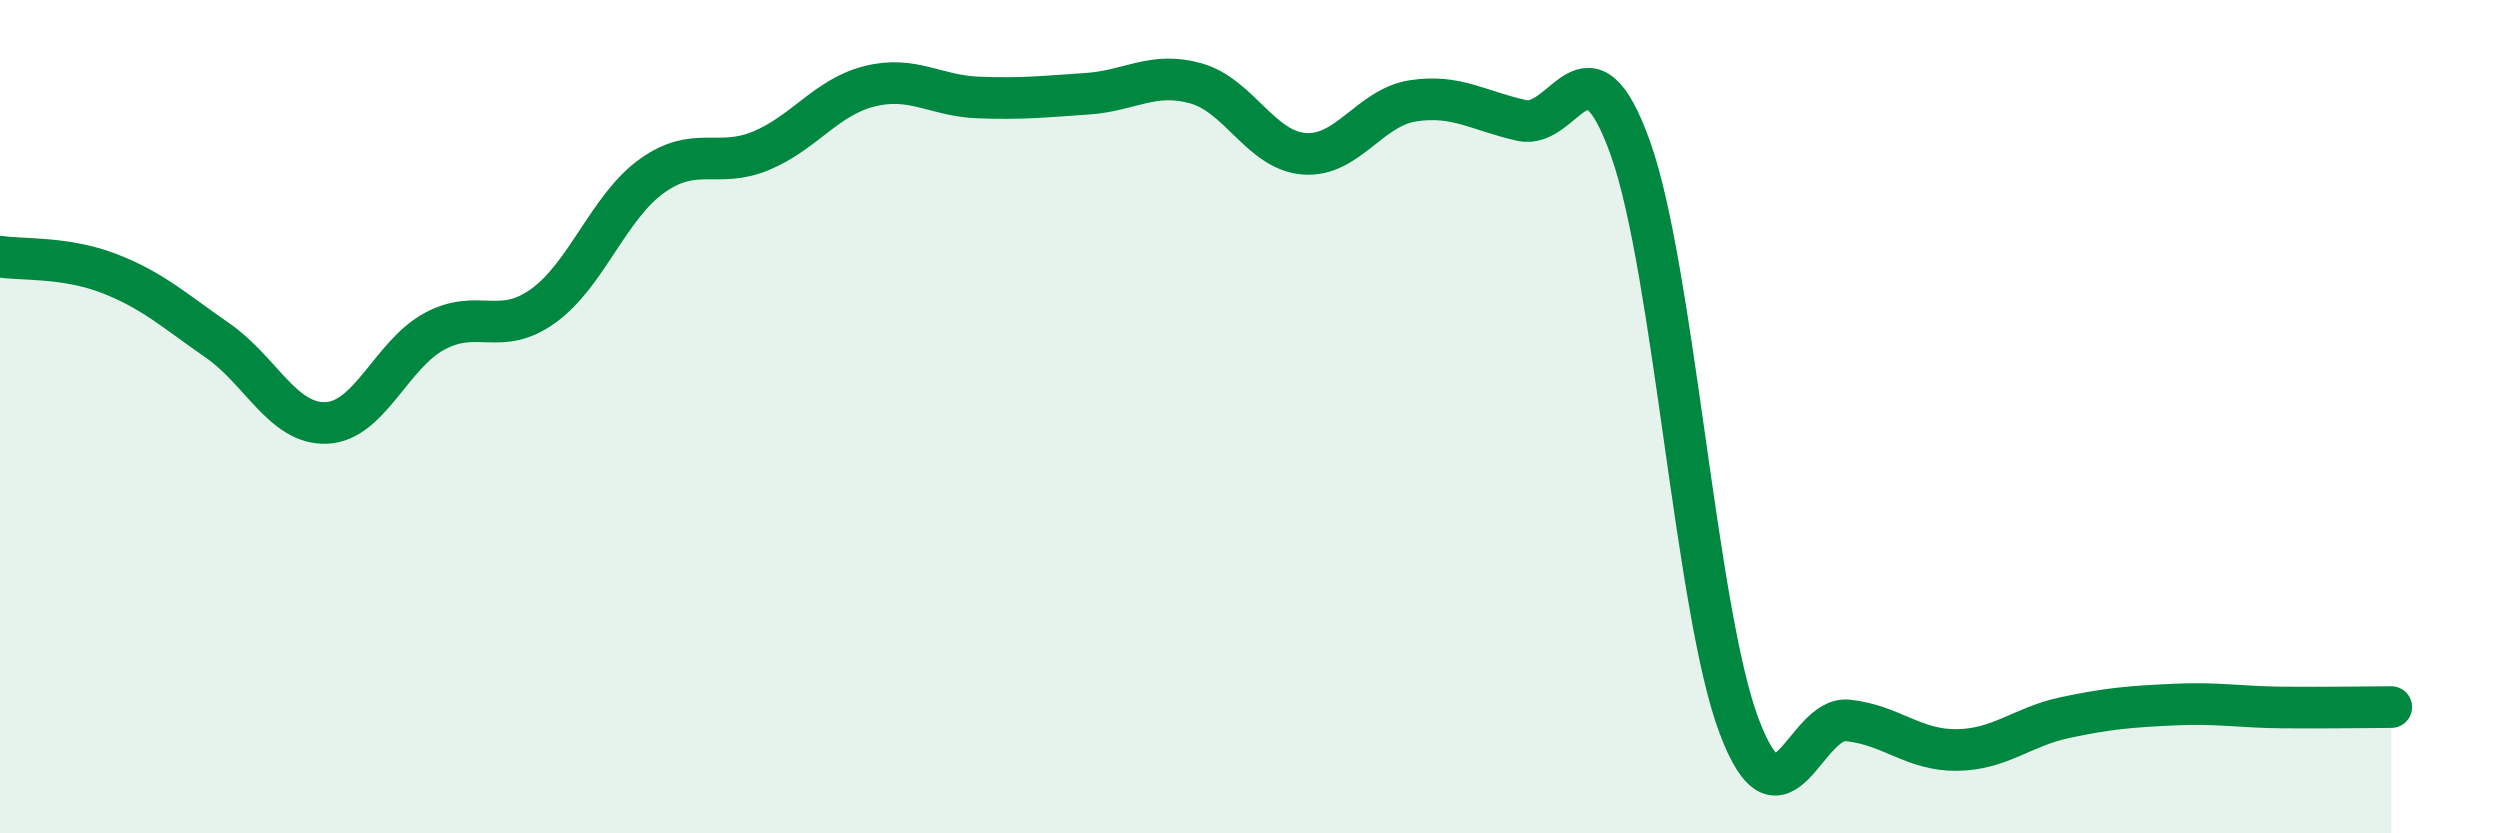
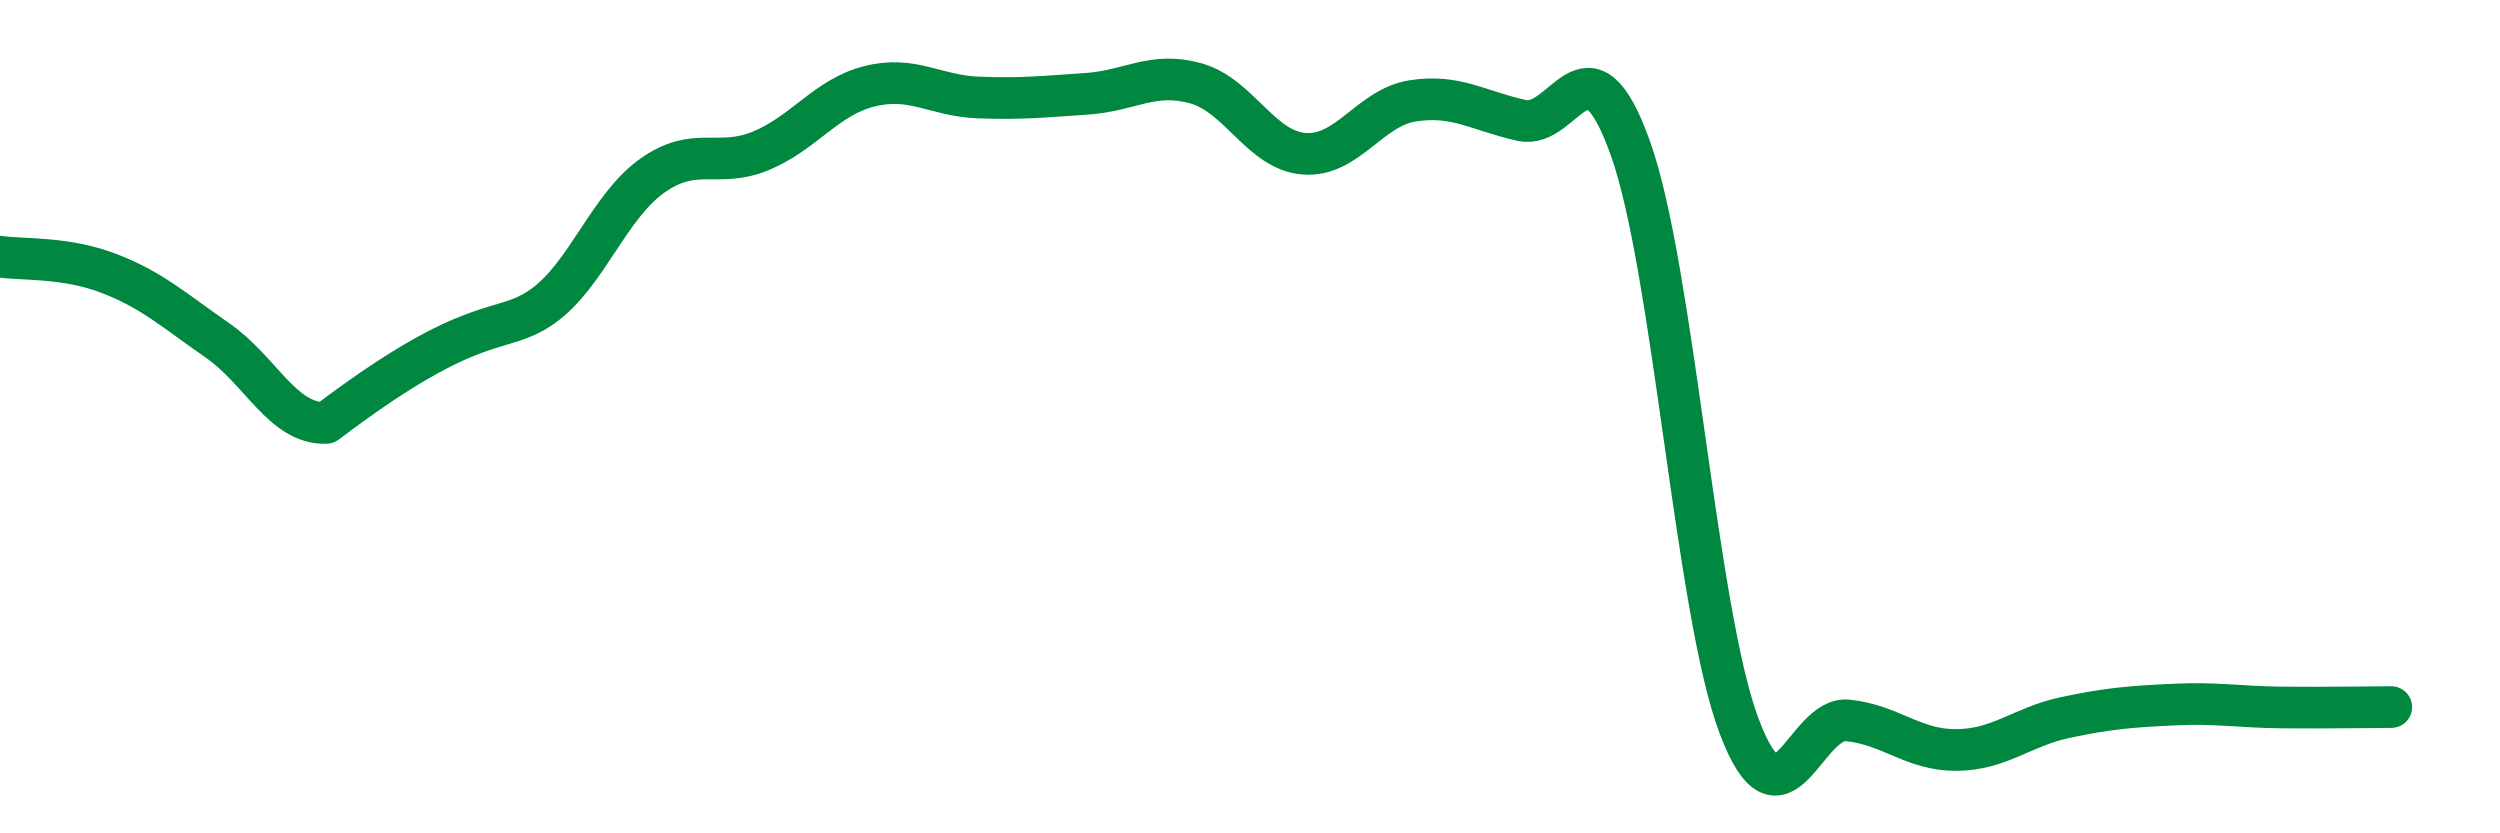
<svg xmlns="http://www.w3.org/2000/svg" width="60" height="20" viewBox="0 0 60 20">
-   <path d="M 0,6.16 C 0.52,6.24 1.57,6.16 2.61,6.56 C 3.65,6.96 4.18,7.45 5.22,8.17 C 6.26,8.89 6.79,10.19 7.83,10.15 C 8.87,10.11 9.39,8.51 10.43,7.95 C 11.47,7.39 12,8.09 13.04,7.34 C 14.08,6.59 14.61,4.96 15.65,4.22 C 16.69,3.48 17.22,4.05 18.26,3.62 C 19.3,3.19 19.83,2.33 20.87,2.07 C 21.91,1.81 22.44,2.3 23.48,2.34 C 24.52,2.38 25.05,2.32 26.09,2.25 C 27.13,2.18 27.66,1.71 28.7,2 C 29.74,2.29 30.26,3.61 31.3,3.69 C 32.34,3.77 32.87,2.58 33.91,2.42 C 34.95,2.26 35.48,2.66 36.52,2.89 C 37.56,3.12 38.09,0.65 39.13,3.56 C 40.17,6.47 40.7,14.68 41.74,17.43 C 42.78,20.18 43.31,17.18 44.35,17.29 C 45.39,17.4 45.92,18.01 46.96,18 C 48,17.99 48.53,17.44 49.57,17.22 C 50.61,17 51.13,16.96 52.17,16.91 C 53.21,16.86 53.74,16.97 54.78,16.98 C 55.82,16.99 56.87,16.97 57.39,16.97L57.39 20L0 20Z" fill="#008740" opacity="0.1" stroke-linecap="round" stroke-linejoin="round" />
-   <path d="M 0,6.16 C 0.52,6.24 1.57,6.16 2.61,6.56 C 3.65,6.96 4.18,7.45 5.22,8.17 C 6.26,8.89 6.79,10.19 7.83,10.15 C 8.87,10.11 9.39,8.51 10.43,7.95 C 11.47,7.39 12,8.09 13.04,7.34 C 14.08,6.59 14.61,4.96 15.65,4.22 C 16.69,3.48 17.22,4.05 18.26,3.62 C 19.3,3.19 19.83,2.33 20.87,2.07 C 21.91,1.81 22.44,2.3 23.48,2.34 C 24.52,2.38 25.05,2.32 26.09,2.25 C 27.13,2.18 27.66,1.71 28.7,2 C 29.74,2.29 30.26,3.61 31.3,3.69 C 32.34,3.77 32.87,2.58 33.91,2.42 C 34.95,2.26 35.48,2.66 36.52,2.89 C 37.56,3.12 38.09,0.65 39.13,3.56 C 40.17,6.47 40.7,14.68 41.74,17.43 C 42.78,20.18 43.31,17.18 44.35,17.29 C 45.39,17.4 45.92,18.01 46.96,18 C 48,17.99 48.53,17.44 49.57,17.22 C 50.61,17 51.13,16.96 52.17,16.91 C 53.21,16.86 53.74,16.97 54.78,16.98 C 55.82,16.99 56.87,16.97 57.39,16.97" stroke="#008740" stroke-width="1" fill="none" stroke-linecap="round" stroke-linejoin="round" />
+   <path d="M 0,6.16 C 0.52,6.24 1.57,6.16 2.61,6.56 C 3.65,6.96 4.18,7.45 5.22,8.17 C 6.26,8.89 6.79,10.19 7.83,10.15 C 11.47,7.39 12,8.09 13.04,7.34 C 14.08,6.59 14.61,4.96 15.65,4.22 C 16.69,3.48 17.22,4.05 18.26,3.62 C 19.3,3.19 19.83,2.33 20.87,2.07 C 21.91,1.81 22.44,2.3 23.48,2.34 C 24.52,2.38 25.05,2.32 26.09,2.25 C 27.13,2.18 27.66,1.71 28.7,2 C 29.74,2.29 30.26,3.61 31.3,3.69 C 32.34,3.77 32.87,2.58 33.91,2.42 C 34.95,2.26 35.48,2.66 36.52,2.89 C 37.56,3.12 38.09,0.65 39.13,3.56 C 40.17,6.47 40.7,14.68 41.74,17.43 C 42.78,20.18 43.31,17.18 44.35,17.29 C 45.39,17.4 45.92,18.01 46.96,18 C 48,17.99 48.53,17.44 49.57,17.22 C 50.61,17 51.13,16.96 52.17,16.91 C 53.21,16.86 53.74,16.97 54.78,16.98 C 55.82,16.99 56.87,16.97 57.39,16.97" stroke="#008740" stroke-width="1" fill="none" stroke-linecap="round" stroke-linejoin="round" />
</svg>